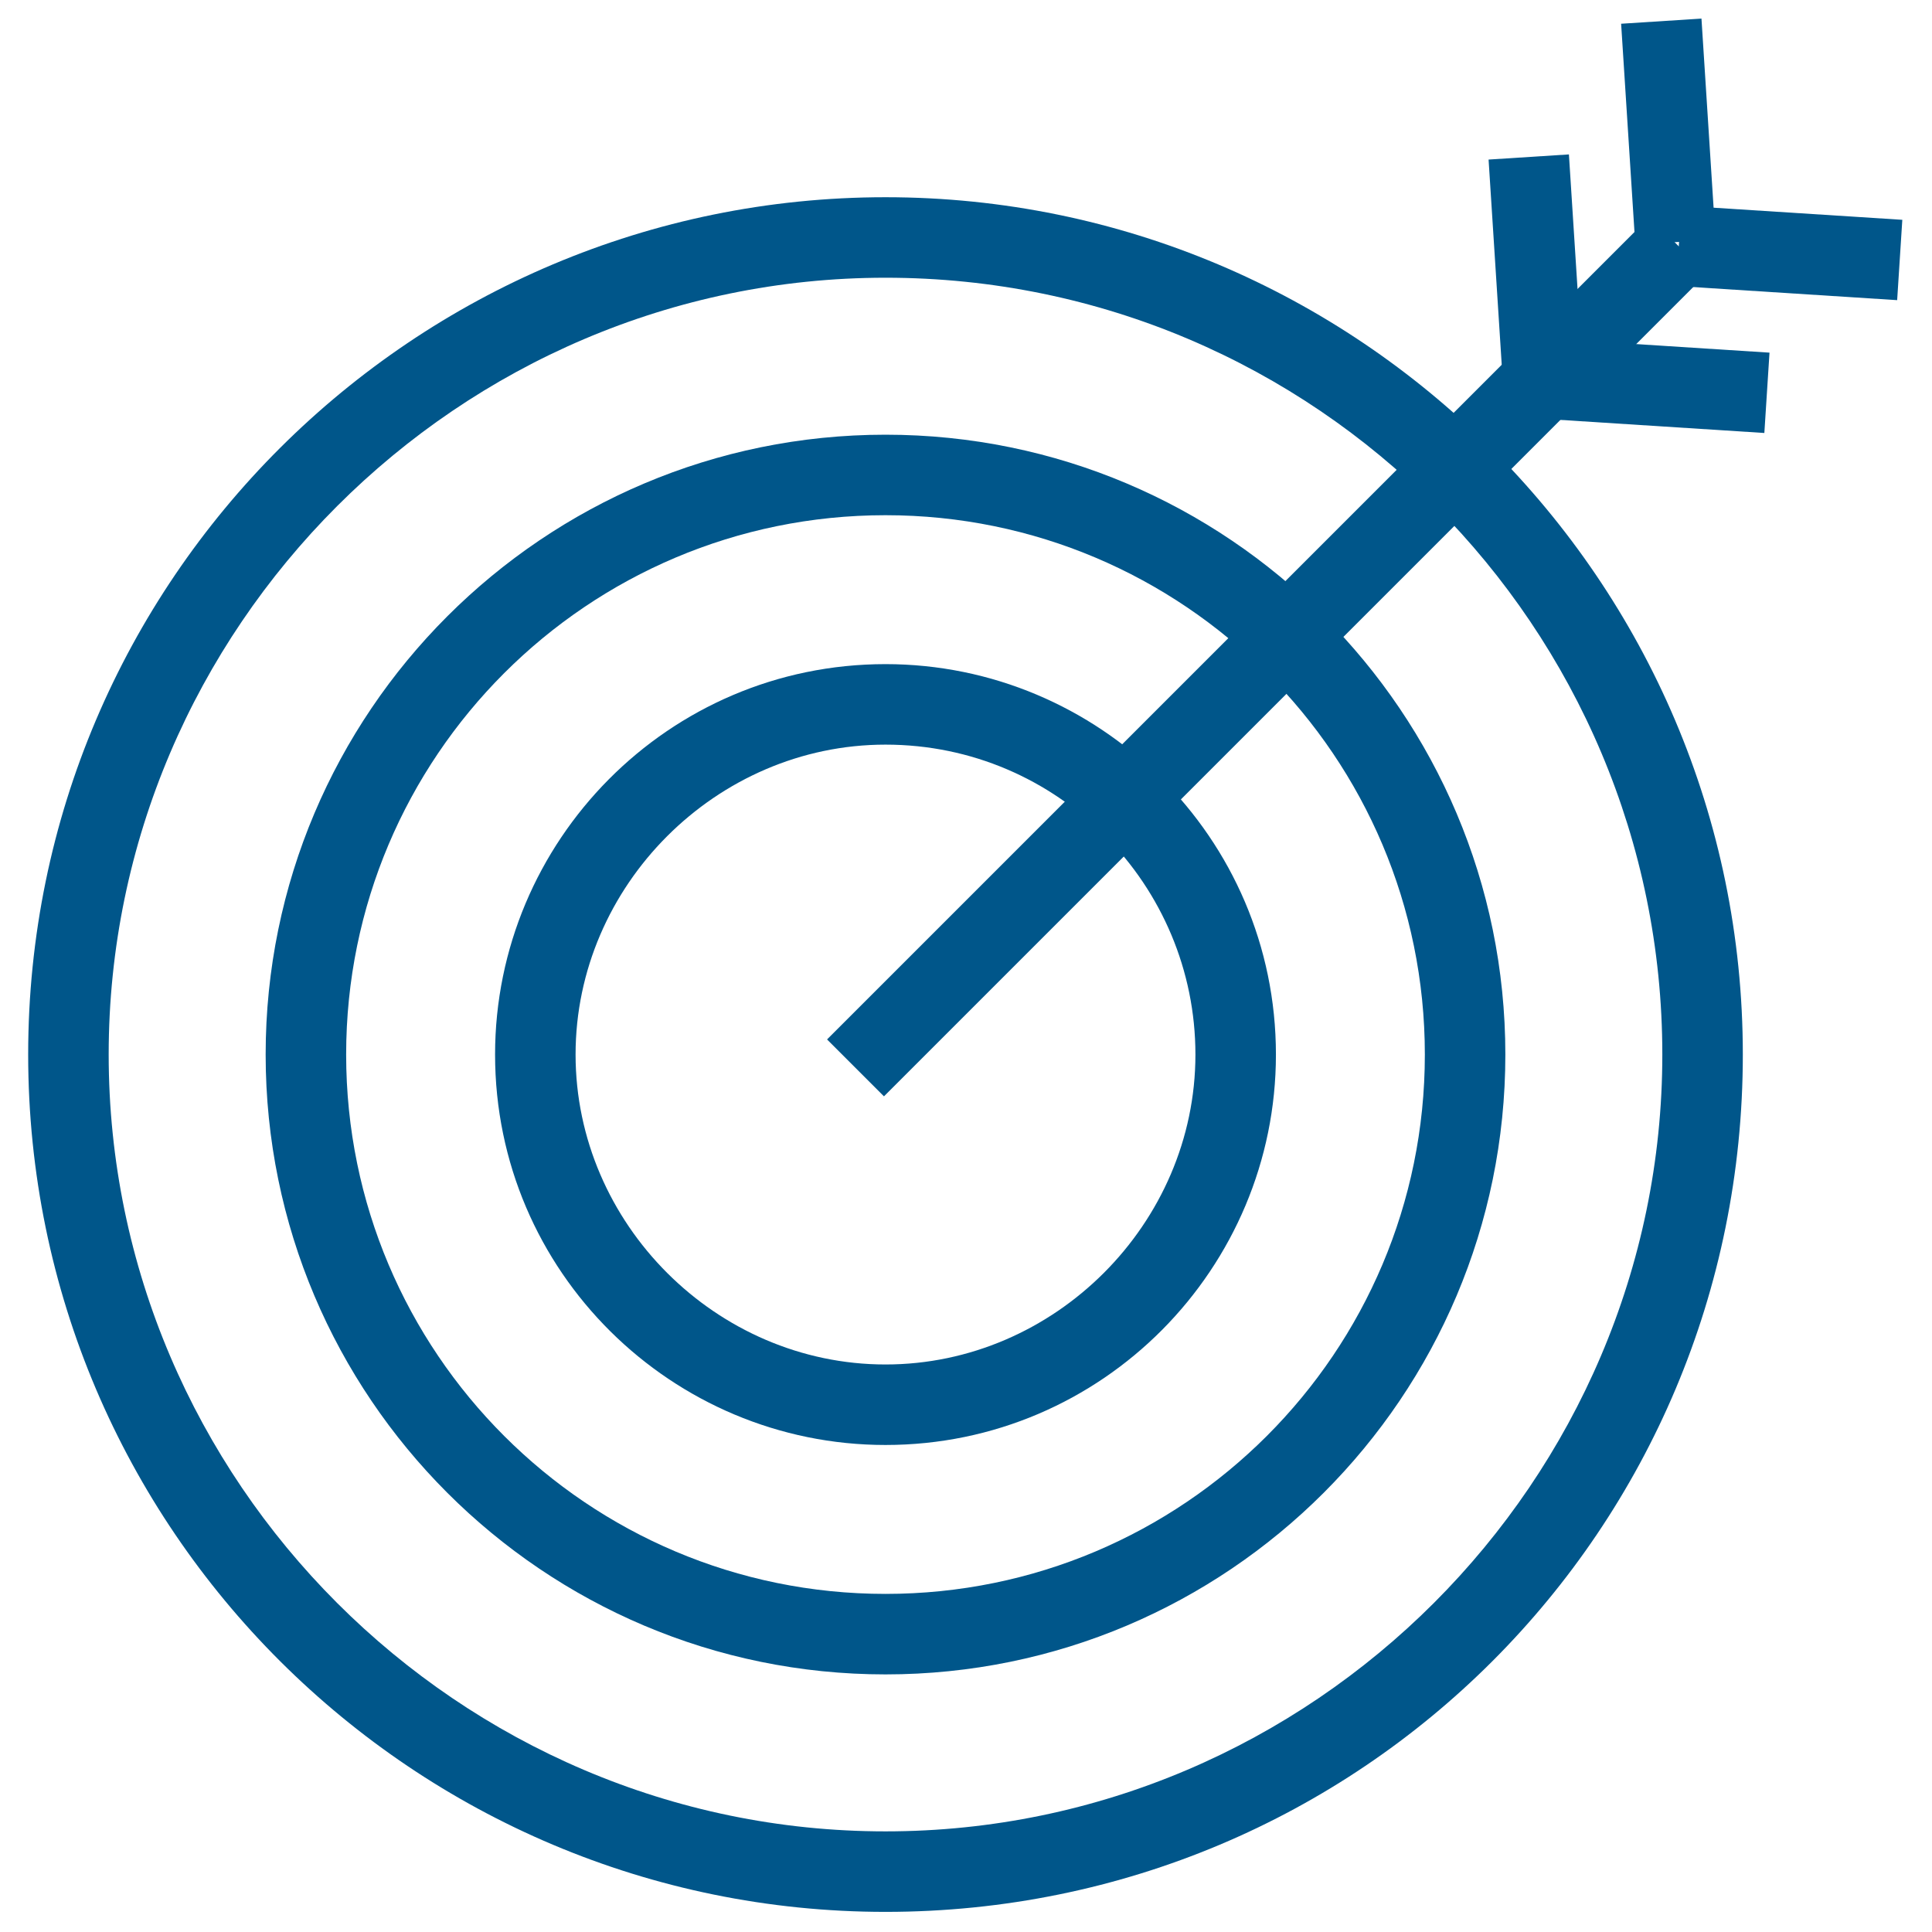
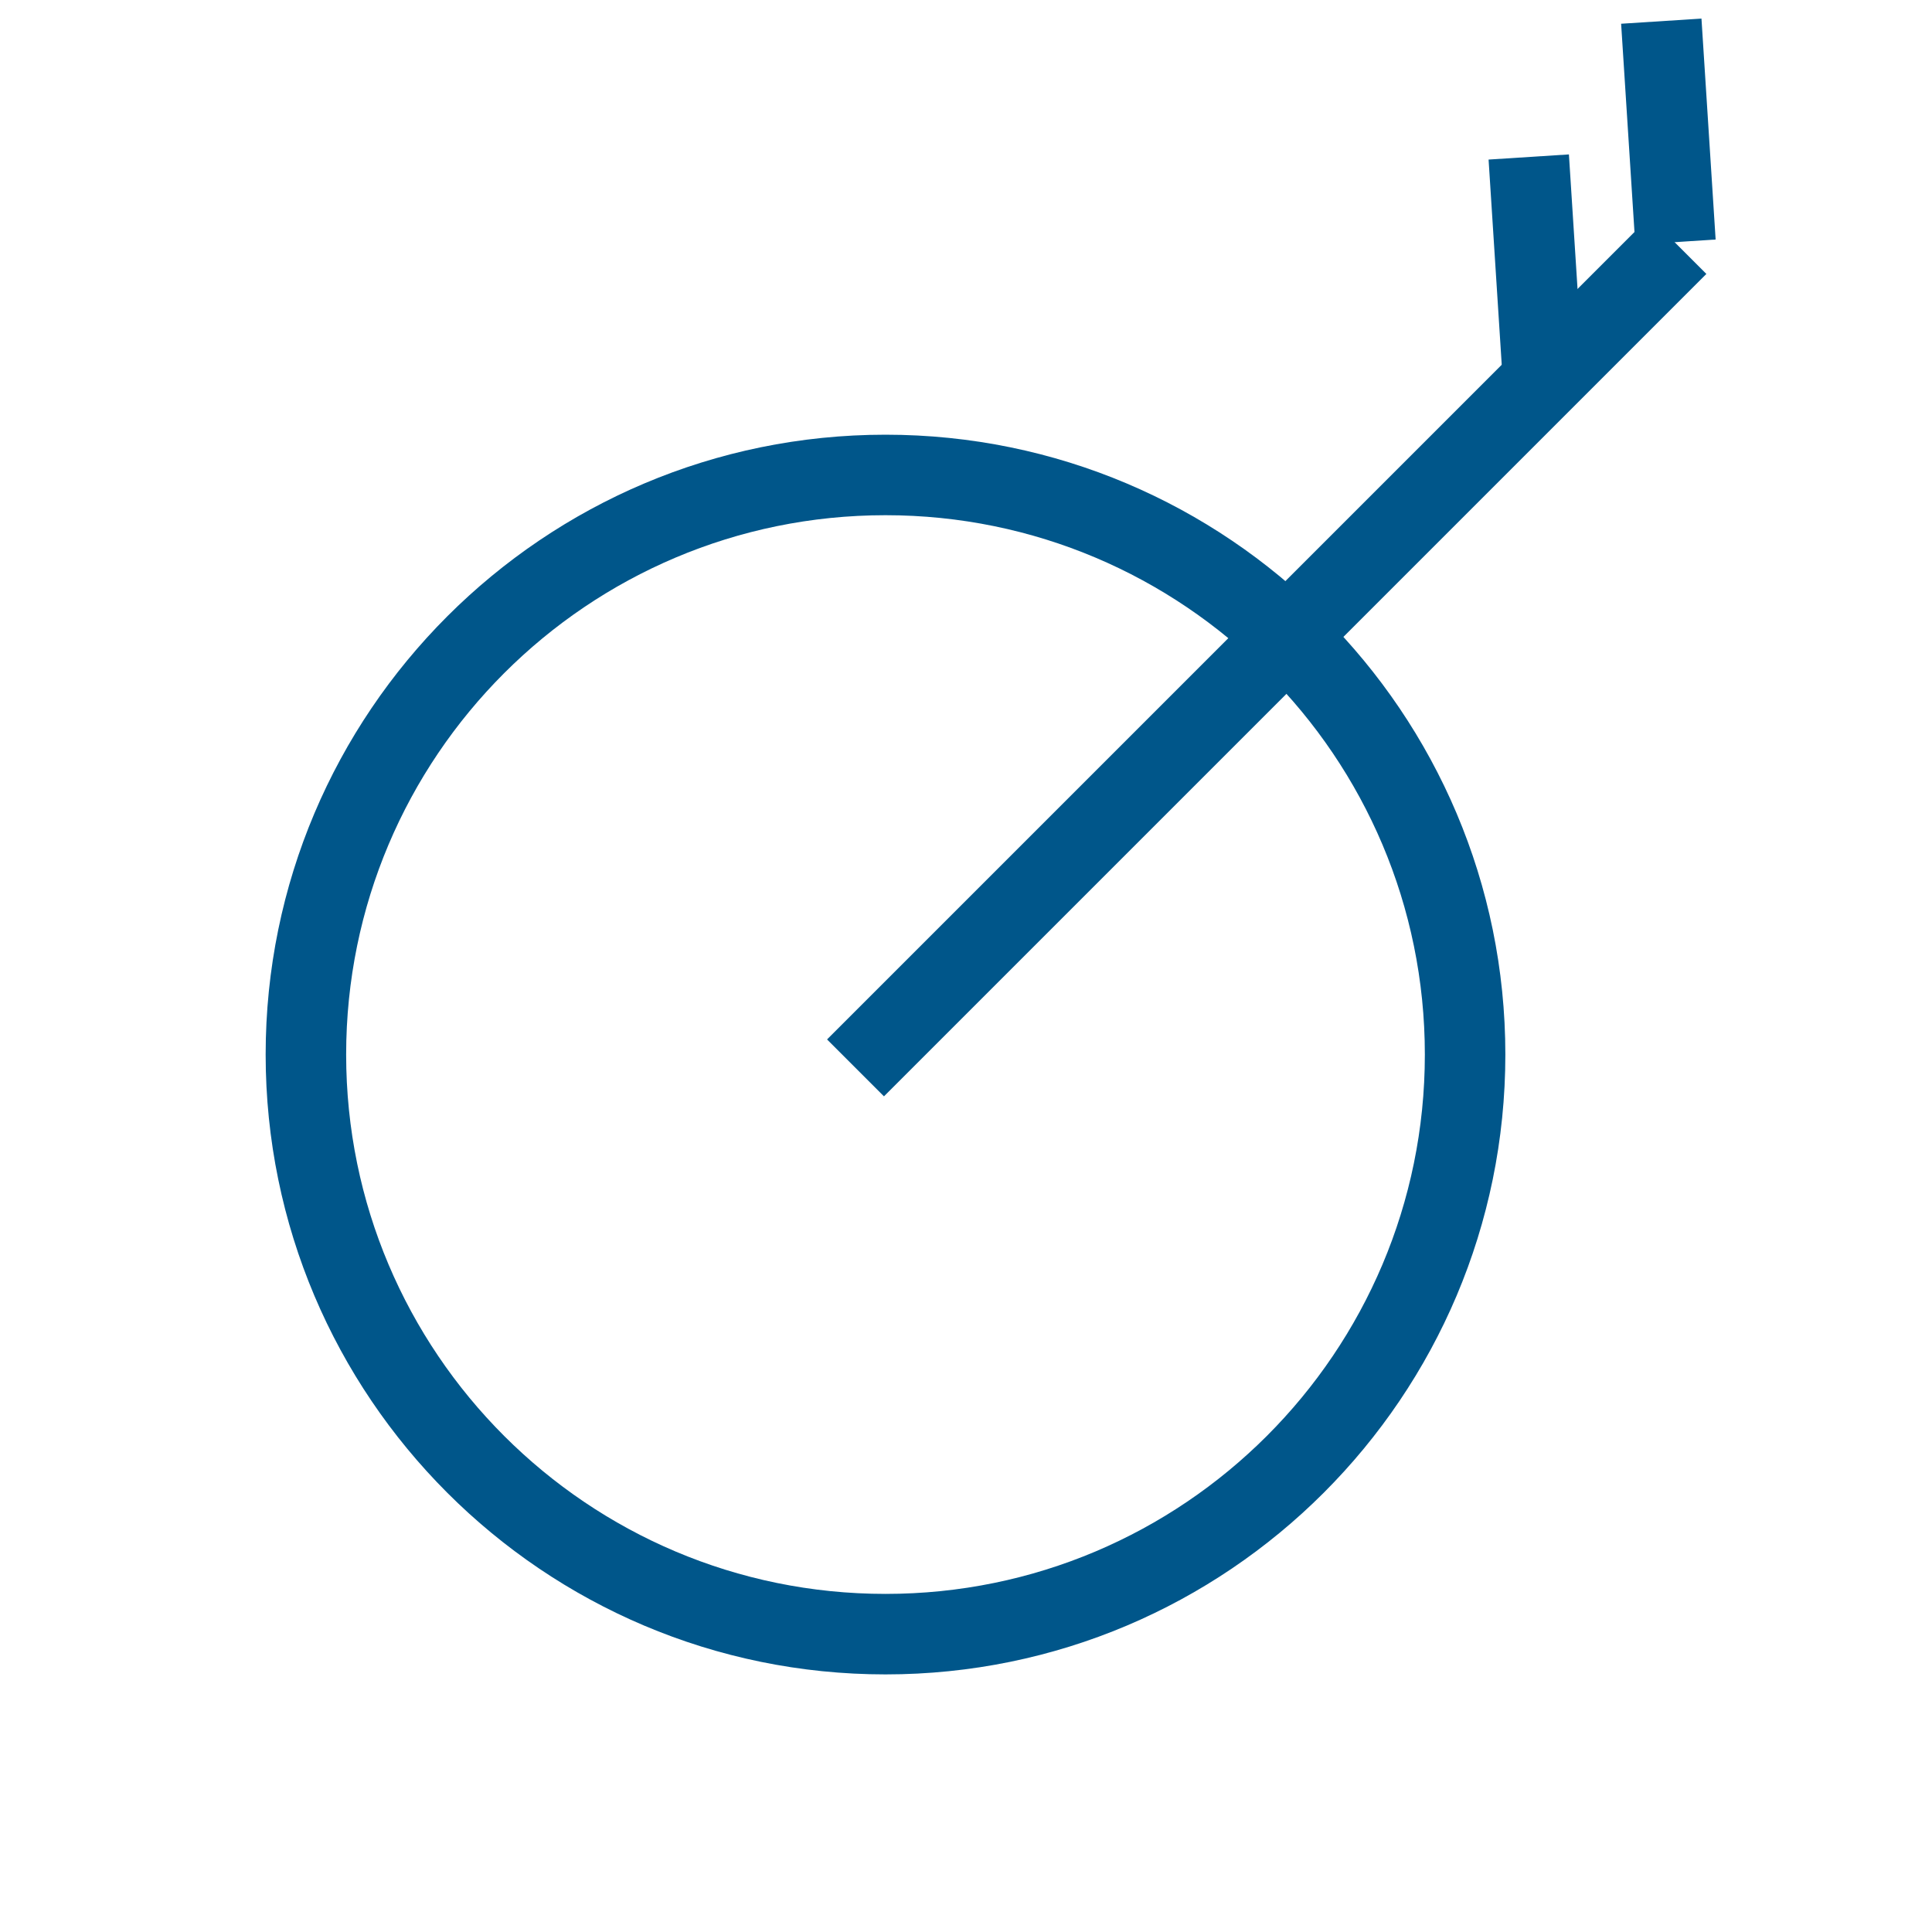
<svg xmlns="http://www.w3.org/2000/svg" id="Layer_1" viewBox="0 0 48 48" width="300" height="300" version="1.1">
  <g width="100%" height="100%" transform="matrix(1,0,0,1,0,0)">
    <g>
      <g>
        <g>
          <path d="m30.5 1.9h2v28.9h-2z" fill="#00568a" transform="matrix(.707 .707 -.707 .707 20.76 -17.515)" fill-opacity="1" data-original-color="#000000ff" stroke="none" stroke-opacity="1" />
        </g>
        <g>
          <path d="m38.7 2.3h5.5v2h-5.5z" fill="#00568a" transform="matrix(.064 .998 -.998 .064 42.091 -38.308)" fill-opacity="1" data-original-color="#000000ff" stroke="none" stroke-opacity="1" />
        </g>
        <g>
          <path d="m35.5 5.6h5.5v2h-5.5z" fill="#00568a" transform="matrix(.064 .998 -.998 .064 42.296 -31.951)" fill-opacity="1" data-original-color="#000000ff" stroke="none" stroke-opacity="1" />
        </g>
        <g>
-           <path d="m41.7 5.3h5.5v2h-5.5z" fill="#00568a" transform="matrix(.998 .064 -.064 .998 .496 -2.849)" fill-opacity="1" data-original-color="#000000ff" stroke="none" stroke-opacity="1" />
-         </g>
+           </g>
        <g>
-           <path d="m38.4 8.6h5.5v2h-5.5z" fill="#00568a" transform="matrix(.998 .064 -.064 .998 .701 -2.631)" fill-opacity="1" data-original-color="#000000ff" stroke="none" stroke-opacity="1" />
-         </g>
+           </g>
      </g>
      <g>
-         <path d="m22 47.5c-11.7 0-21.3-9.5-21.3-21.3s9.6-21.3 21.3-21.3 21.3 9.5 21.3 21.3-9.5 21.3-21.3 21.3zm0-40.6c-10.6 0-19.3 8.7-19.3 19.3s8.7 19.3 19.3 19.3 19.3-8.7 19.3-19.3-8.6-19.3-19.3-19.3z" fill="#00568a" fill-opacity="1" data-original-color="#000000ff" stroke="none" stroke-opacity="1" />
-       </g>
+         </g>
      <g>
        <path d="m22 41.6c-8.5 0-15.4-6.9-15.4-15.4s6.9-15.4 15.4-15.4 15.4 6.9 15.4 15.4-6.9 15.4-15.4 15.4zm0-28.8c-7.4 0-13.4 6-13.4 13.4s6 13.4 13.4 13.4 13.4-6 13.4-13.4-6-13.4-13.4-13.4z" fill="#00568a" fill-opacity="1" data-original-color="#000000ff" stroke="none" stroke-opacity="1" />
      </g>
      <g>
-         <path d="m22 35.9c-5.3 0-9.7-4.3-9.7-9.7 0-5.3 4.3-9.7 9.7-9.7 5.3 0 9.7 4.3 9.7 9.7 0 5.3-4.3 9.7-9.7 9.7zm0-17.4c-4.2 0-7.7 3.5-7.7 7.7s3.5 7.7 7.7 7.7 7.7-3.5 7.7-7.7-3.4-7.7-7.7-7.7z" fill="#00568a" fill-opacity="1" data-original-color="#000000ff" stroke="none" stroke-opacity="1" />
-       </g>
+         </g>
    </g>
  </g>
</svg>